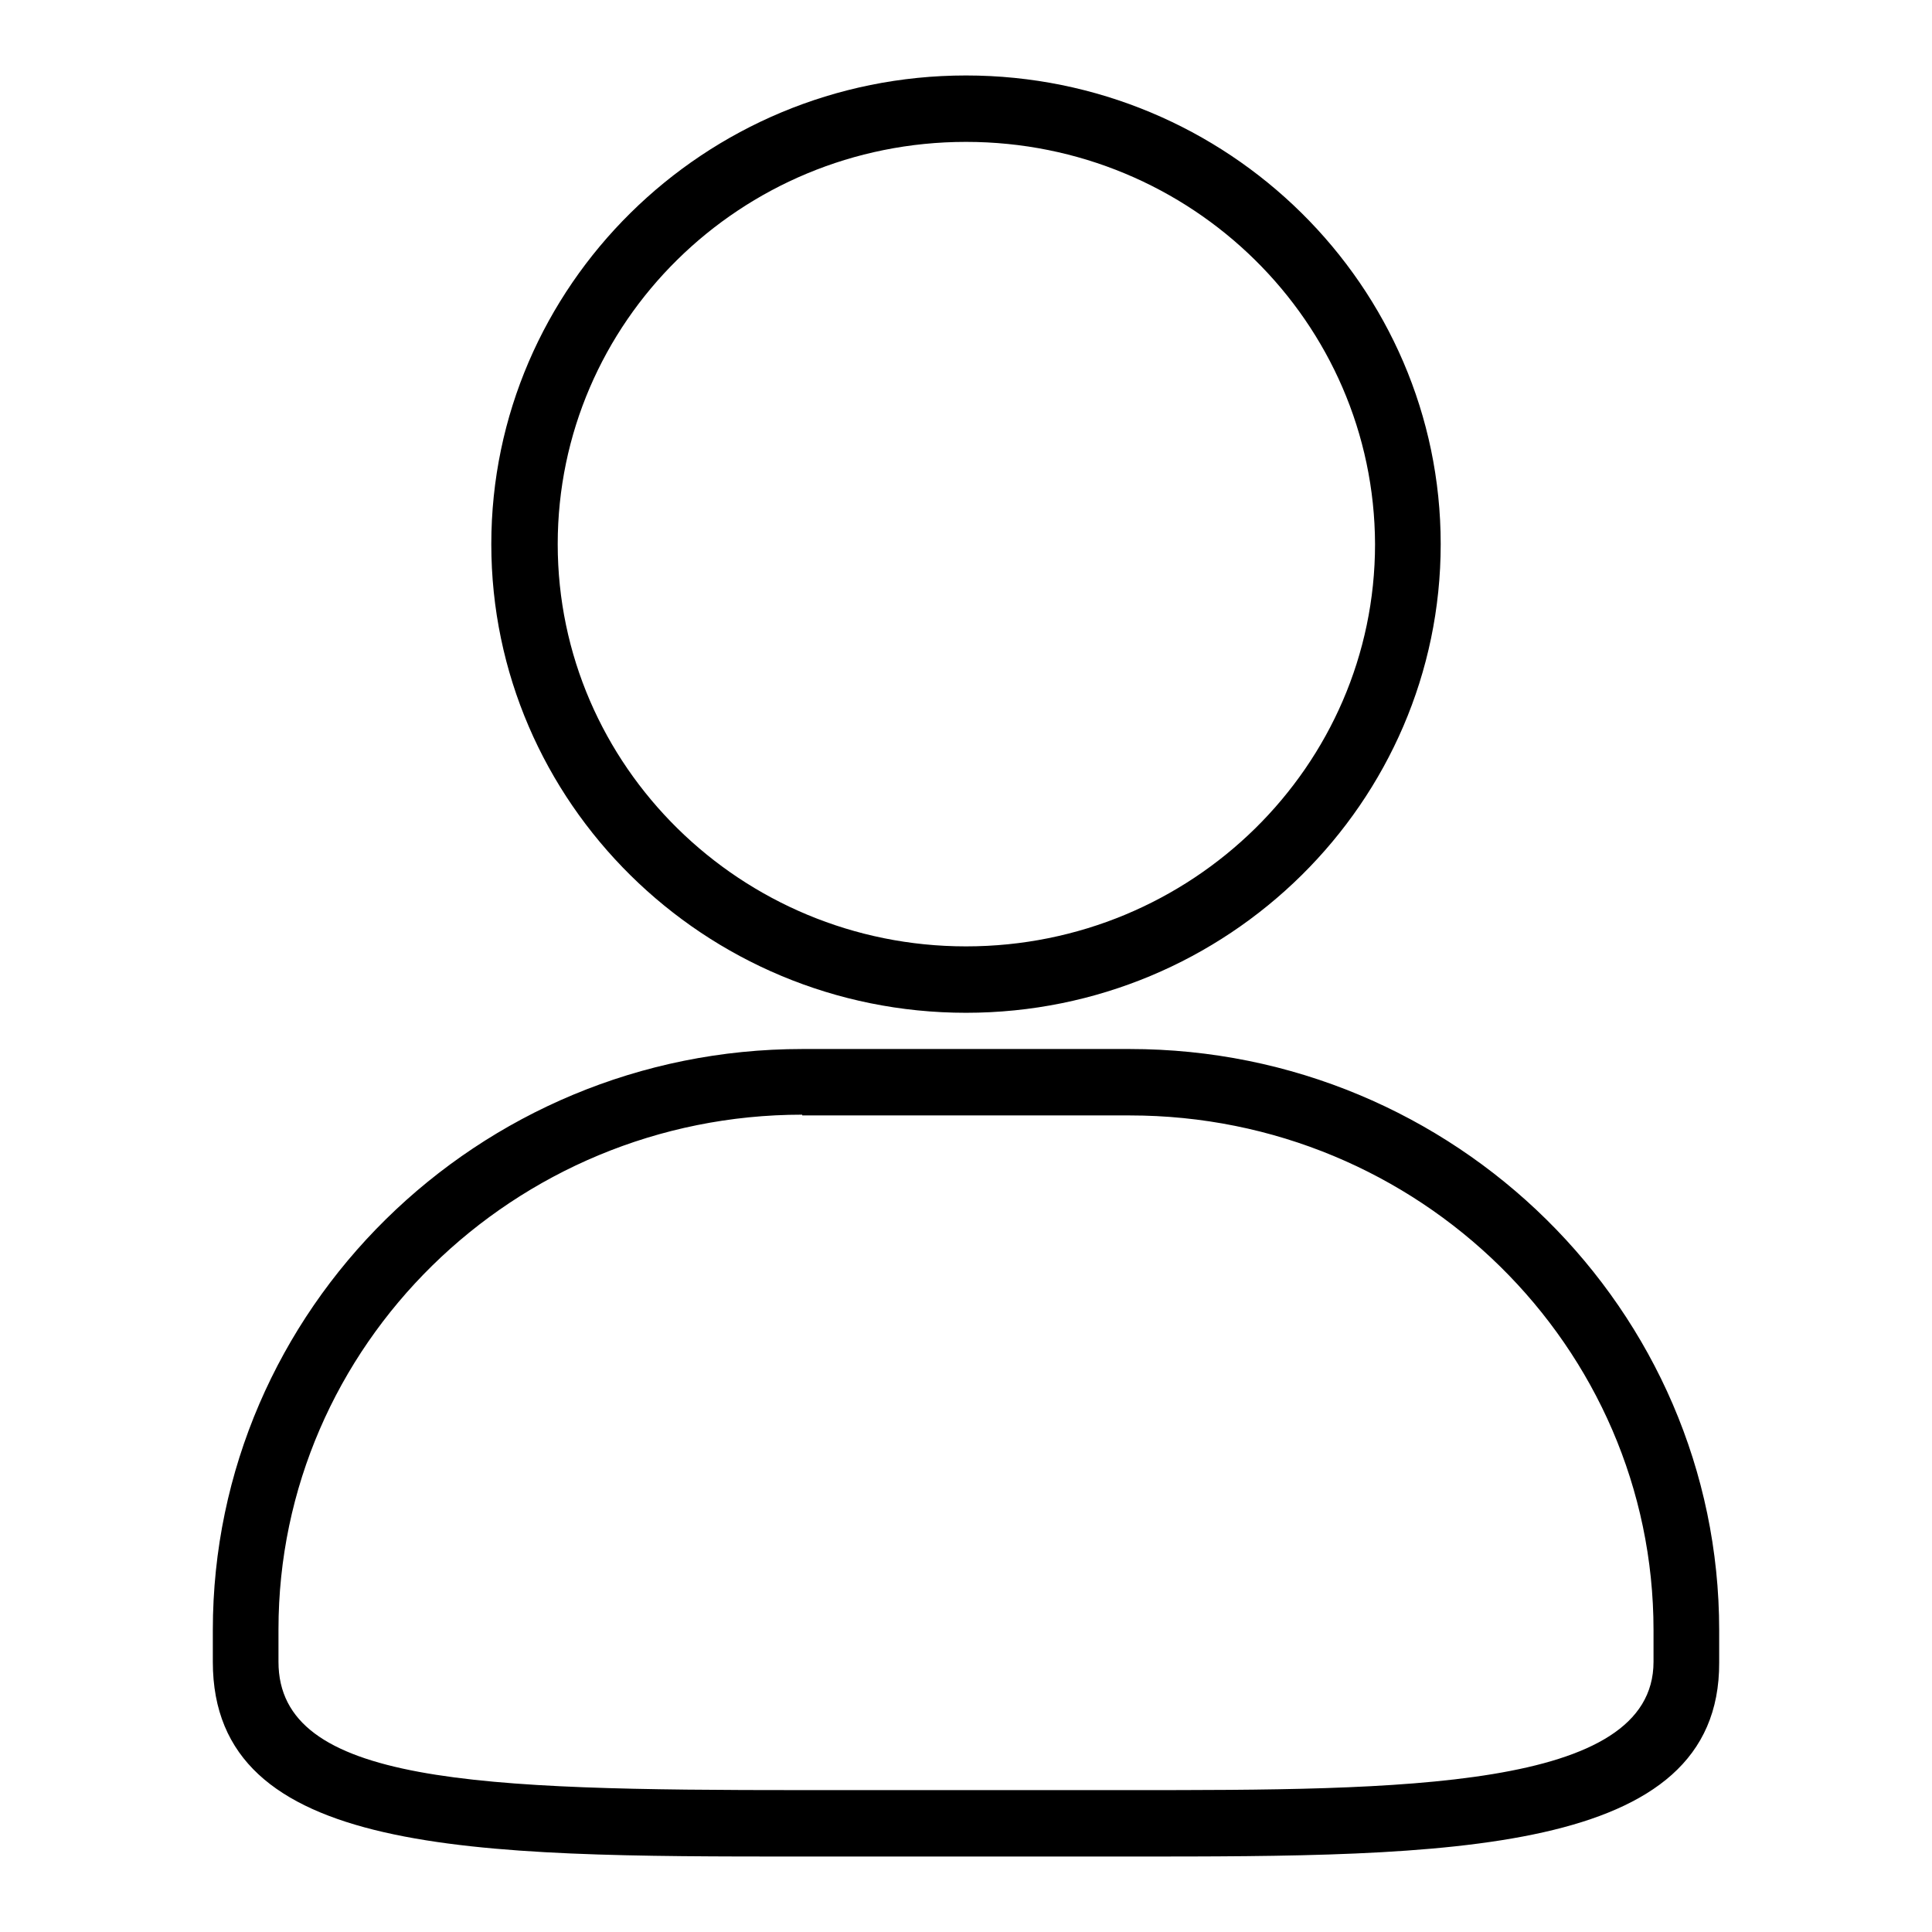
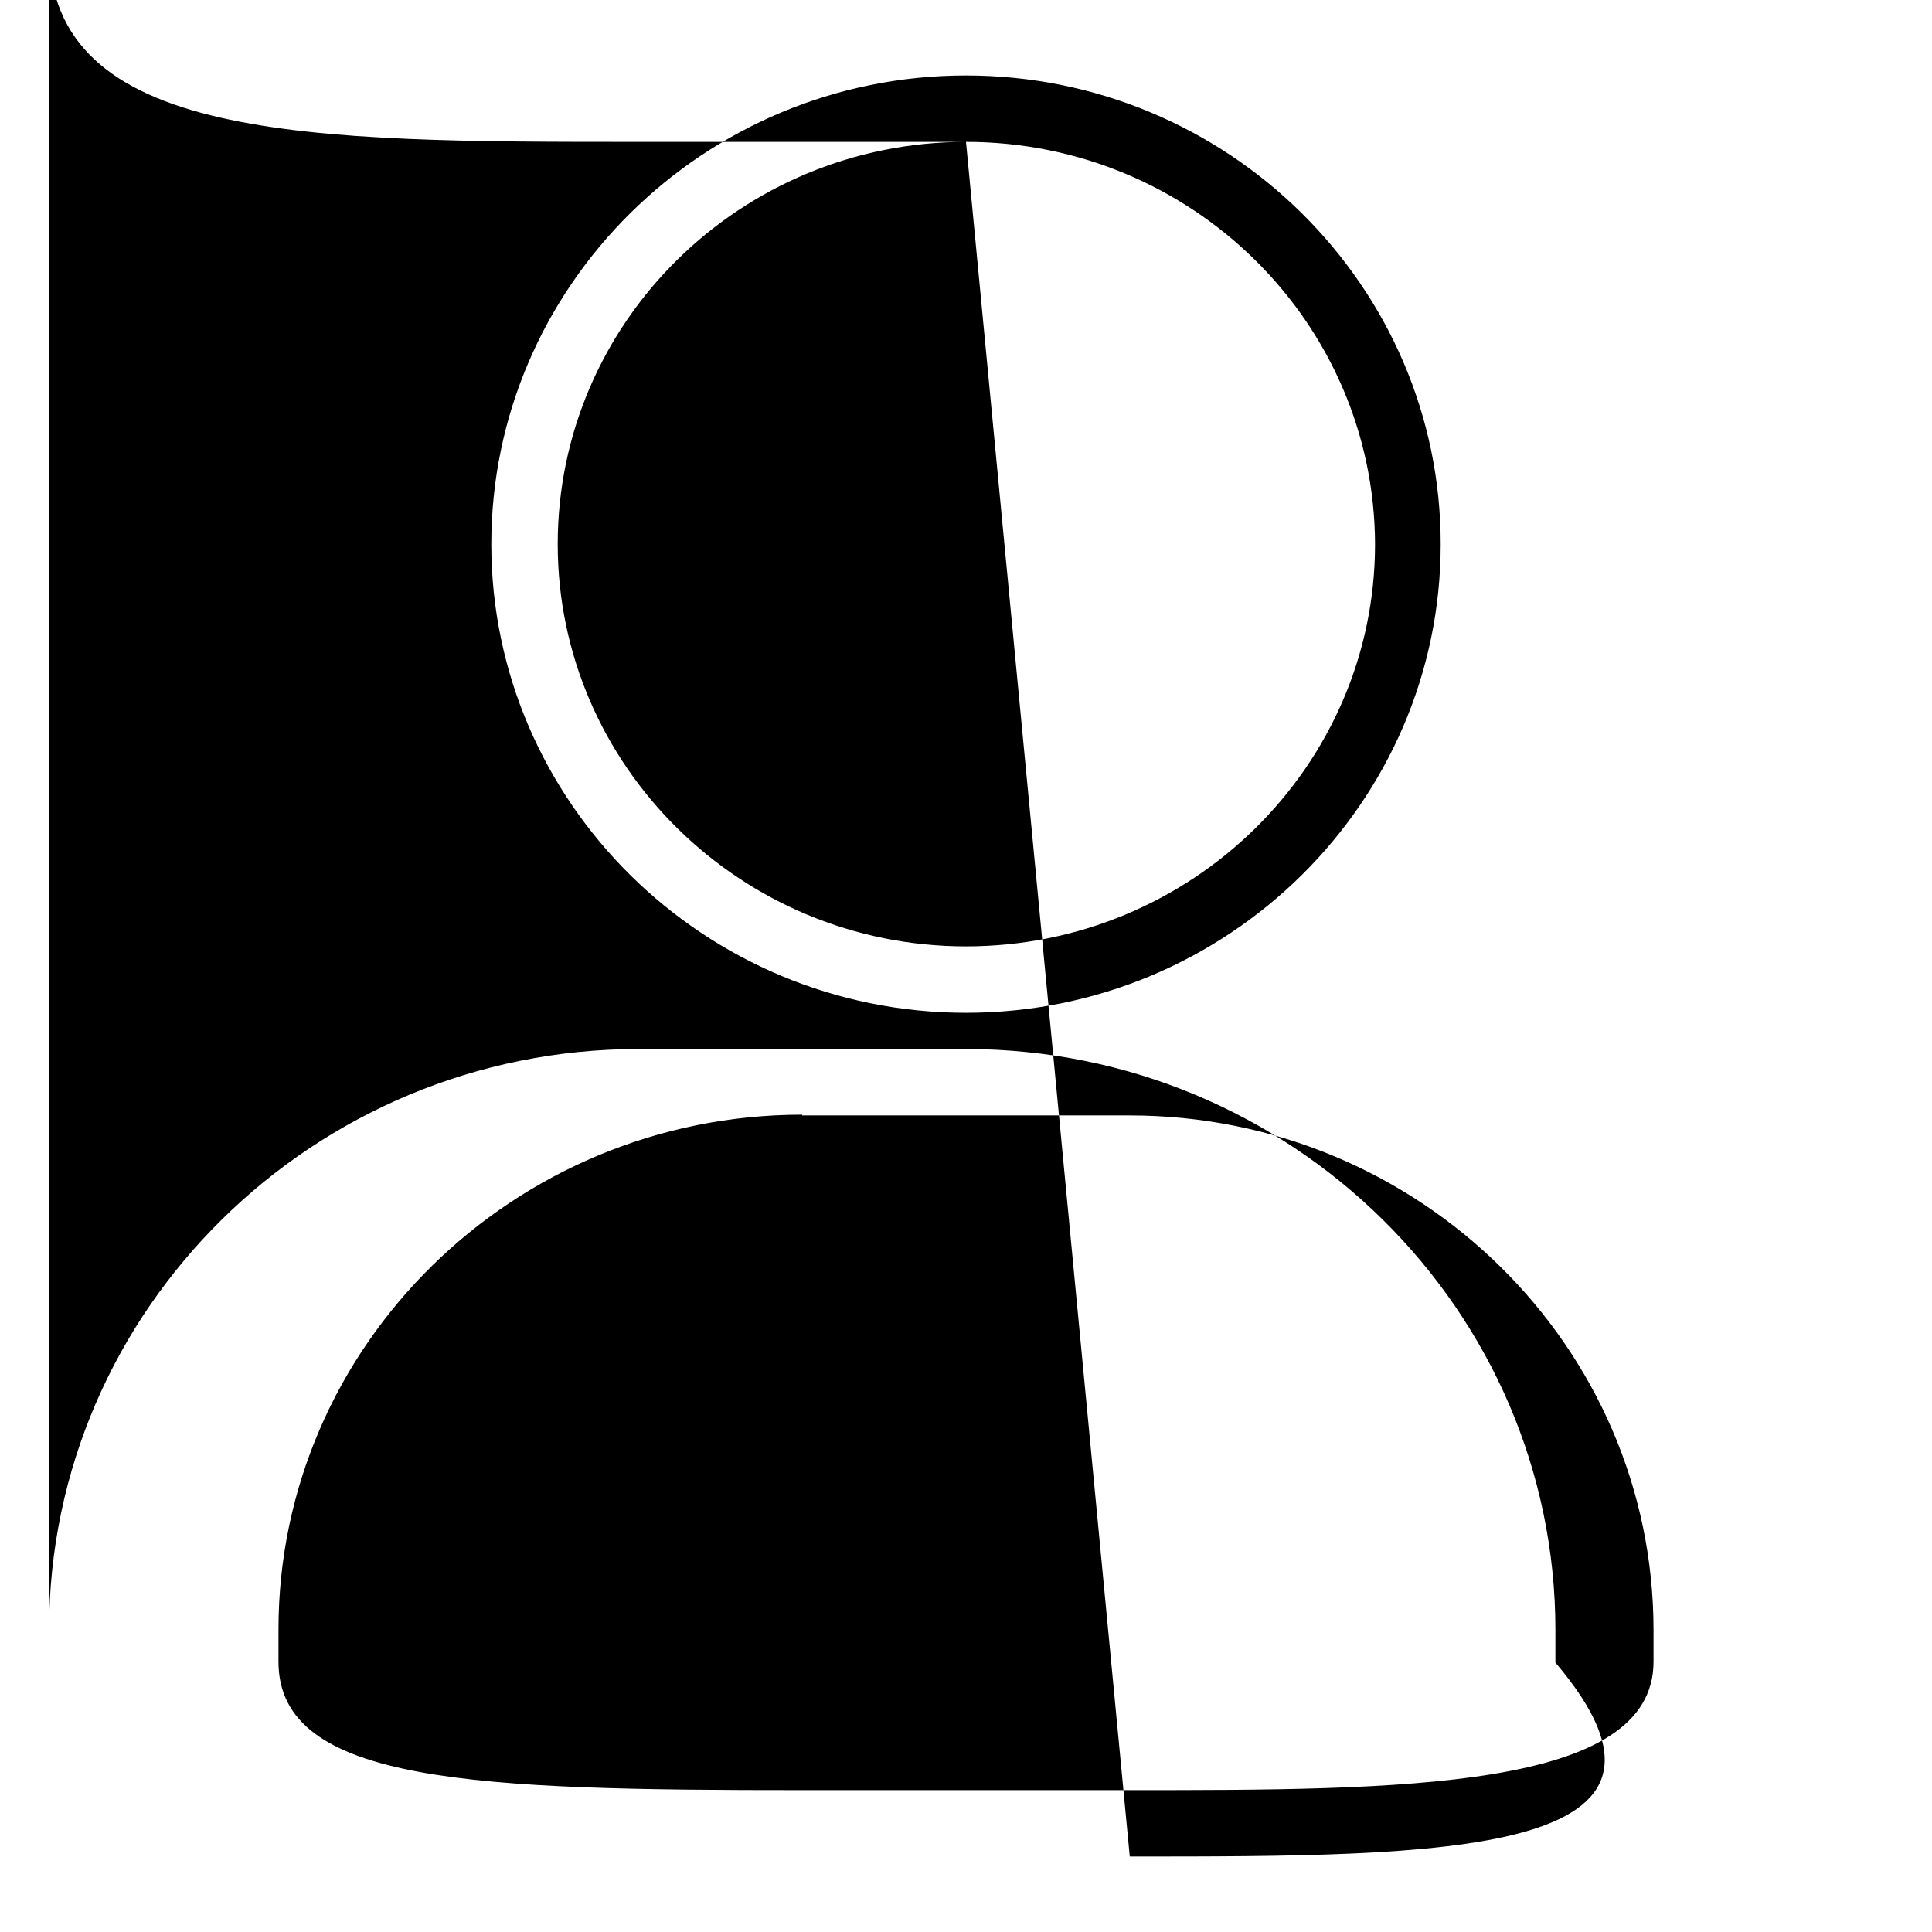
<svg xmlns="http://www.w3.org/2000/svg" version="1.1" x="0px" y="0px" viewBox="0 0 256 256" enable-background="new 0 0 256 256" xml:space="preserve">
  <g>
-     <path fill="#000000" d="M128,134.2c-34.7,0-62.9-27.9-62.9-62.1C65.1,37.9,93.3,10,128,10c34.7,0,62.9,27.9,62.9,62.1 C190.9,106.3,162.7,134.2,128,134.2L128,134.2z M128,18.8c-29.9,0-54.1,23.9-54.1,53.3s24.3,53.3,54.1,53.3 c29.9,0,54.2-23.9,54.2-53.3C182.1,42.7,157.9,18.8,128,18.8L128,18.8z M149.7,246h-43.4c-43.7,0-78.1,0-78.1-25.8V216 c0-42.5,35.1-77,78.1-77h43.4c43.1,0,78.1,34.6,78.1,77v4.3C227.9,246,191.6,246,149.7,246L149.7,246z M106.3,147.7 c-38.2,0-69.4,30.6-69.4,68.2v4.3c0,16.2,26.4,17,69.4,17h43.4c35.7,0,69.4,0,69.4-17V216c0-37.6-31.1-68.2-69.4-68.2H106.3z" />
+     <path fill="#000000" d="M128,134.2c-34.7,0-62.9-27.9-62.9-62.1C65.1,37.9,93.3,10,128,10c34.7,0,62.9,27.9,62.9,62.1 C190.9,106.3,162.7,134.2,128,134.2L128,134.2z M128,18.8c-29.9,0-54.1,23.9-54.1,53.3s24.3,53.3,54.1,53.3 c29.9,0,54.2-23.9,54.2-53.3C182.1,42.7,157.9,18.8,128,18.8L128,18.8z h-43.4c-43.7,0-78.1,0-78.1-25.8V216 c0-42.5,35.1-77,78.1-77h43.4c43.1,0,78.1,34.6,78.1,77v4.3C227.9,246,191.6,246,149.7,246L149.7,246z M106.3,147.7 c-38.2,0-69.4,30.6-69.4,68.2v4.3c0,16.2,26.4,17,69.4,17h43.4c35.7,0,69.4,0,69.4-17V216c0-37.6-31.1-68.2-69.4-68.2H106.3z" />
  </g>
</svg>